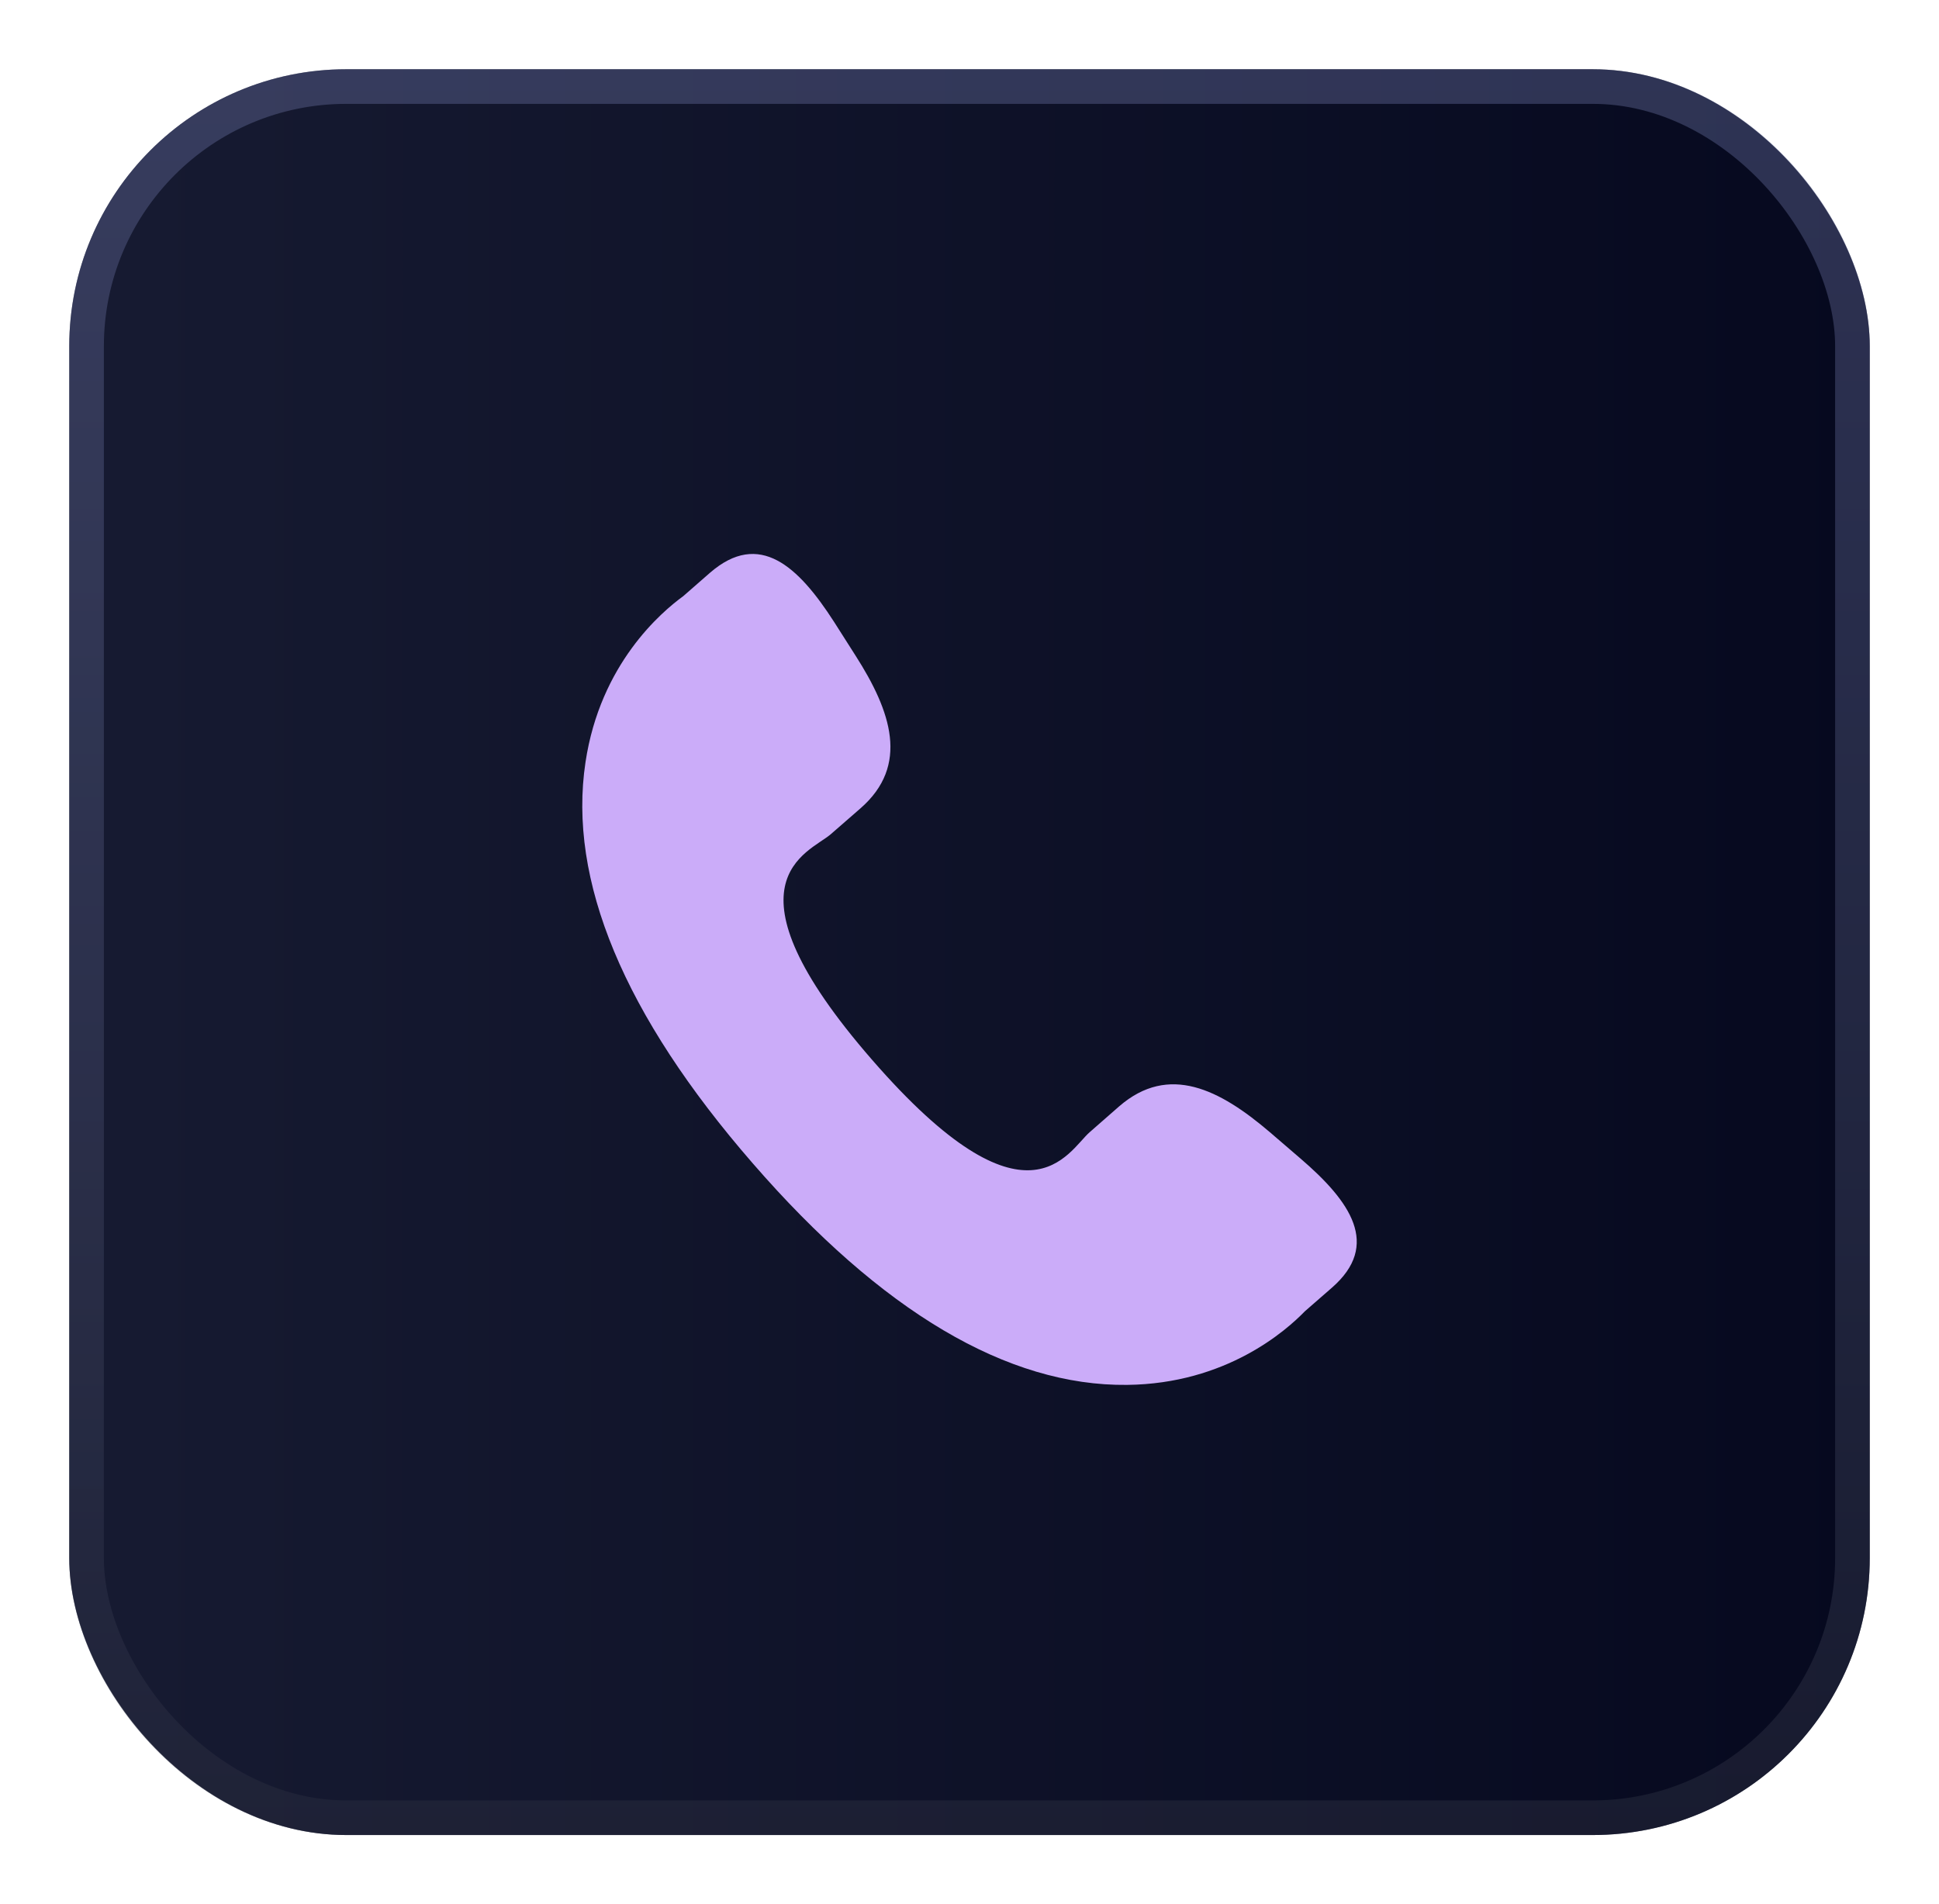
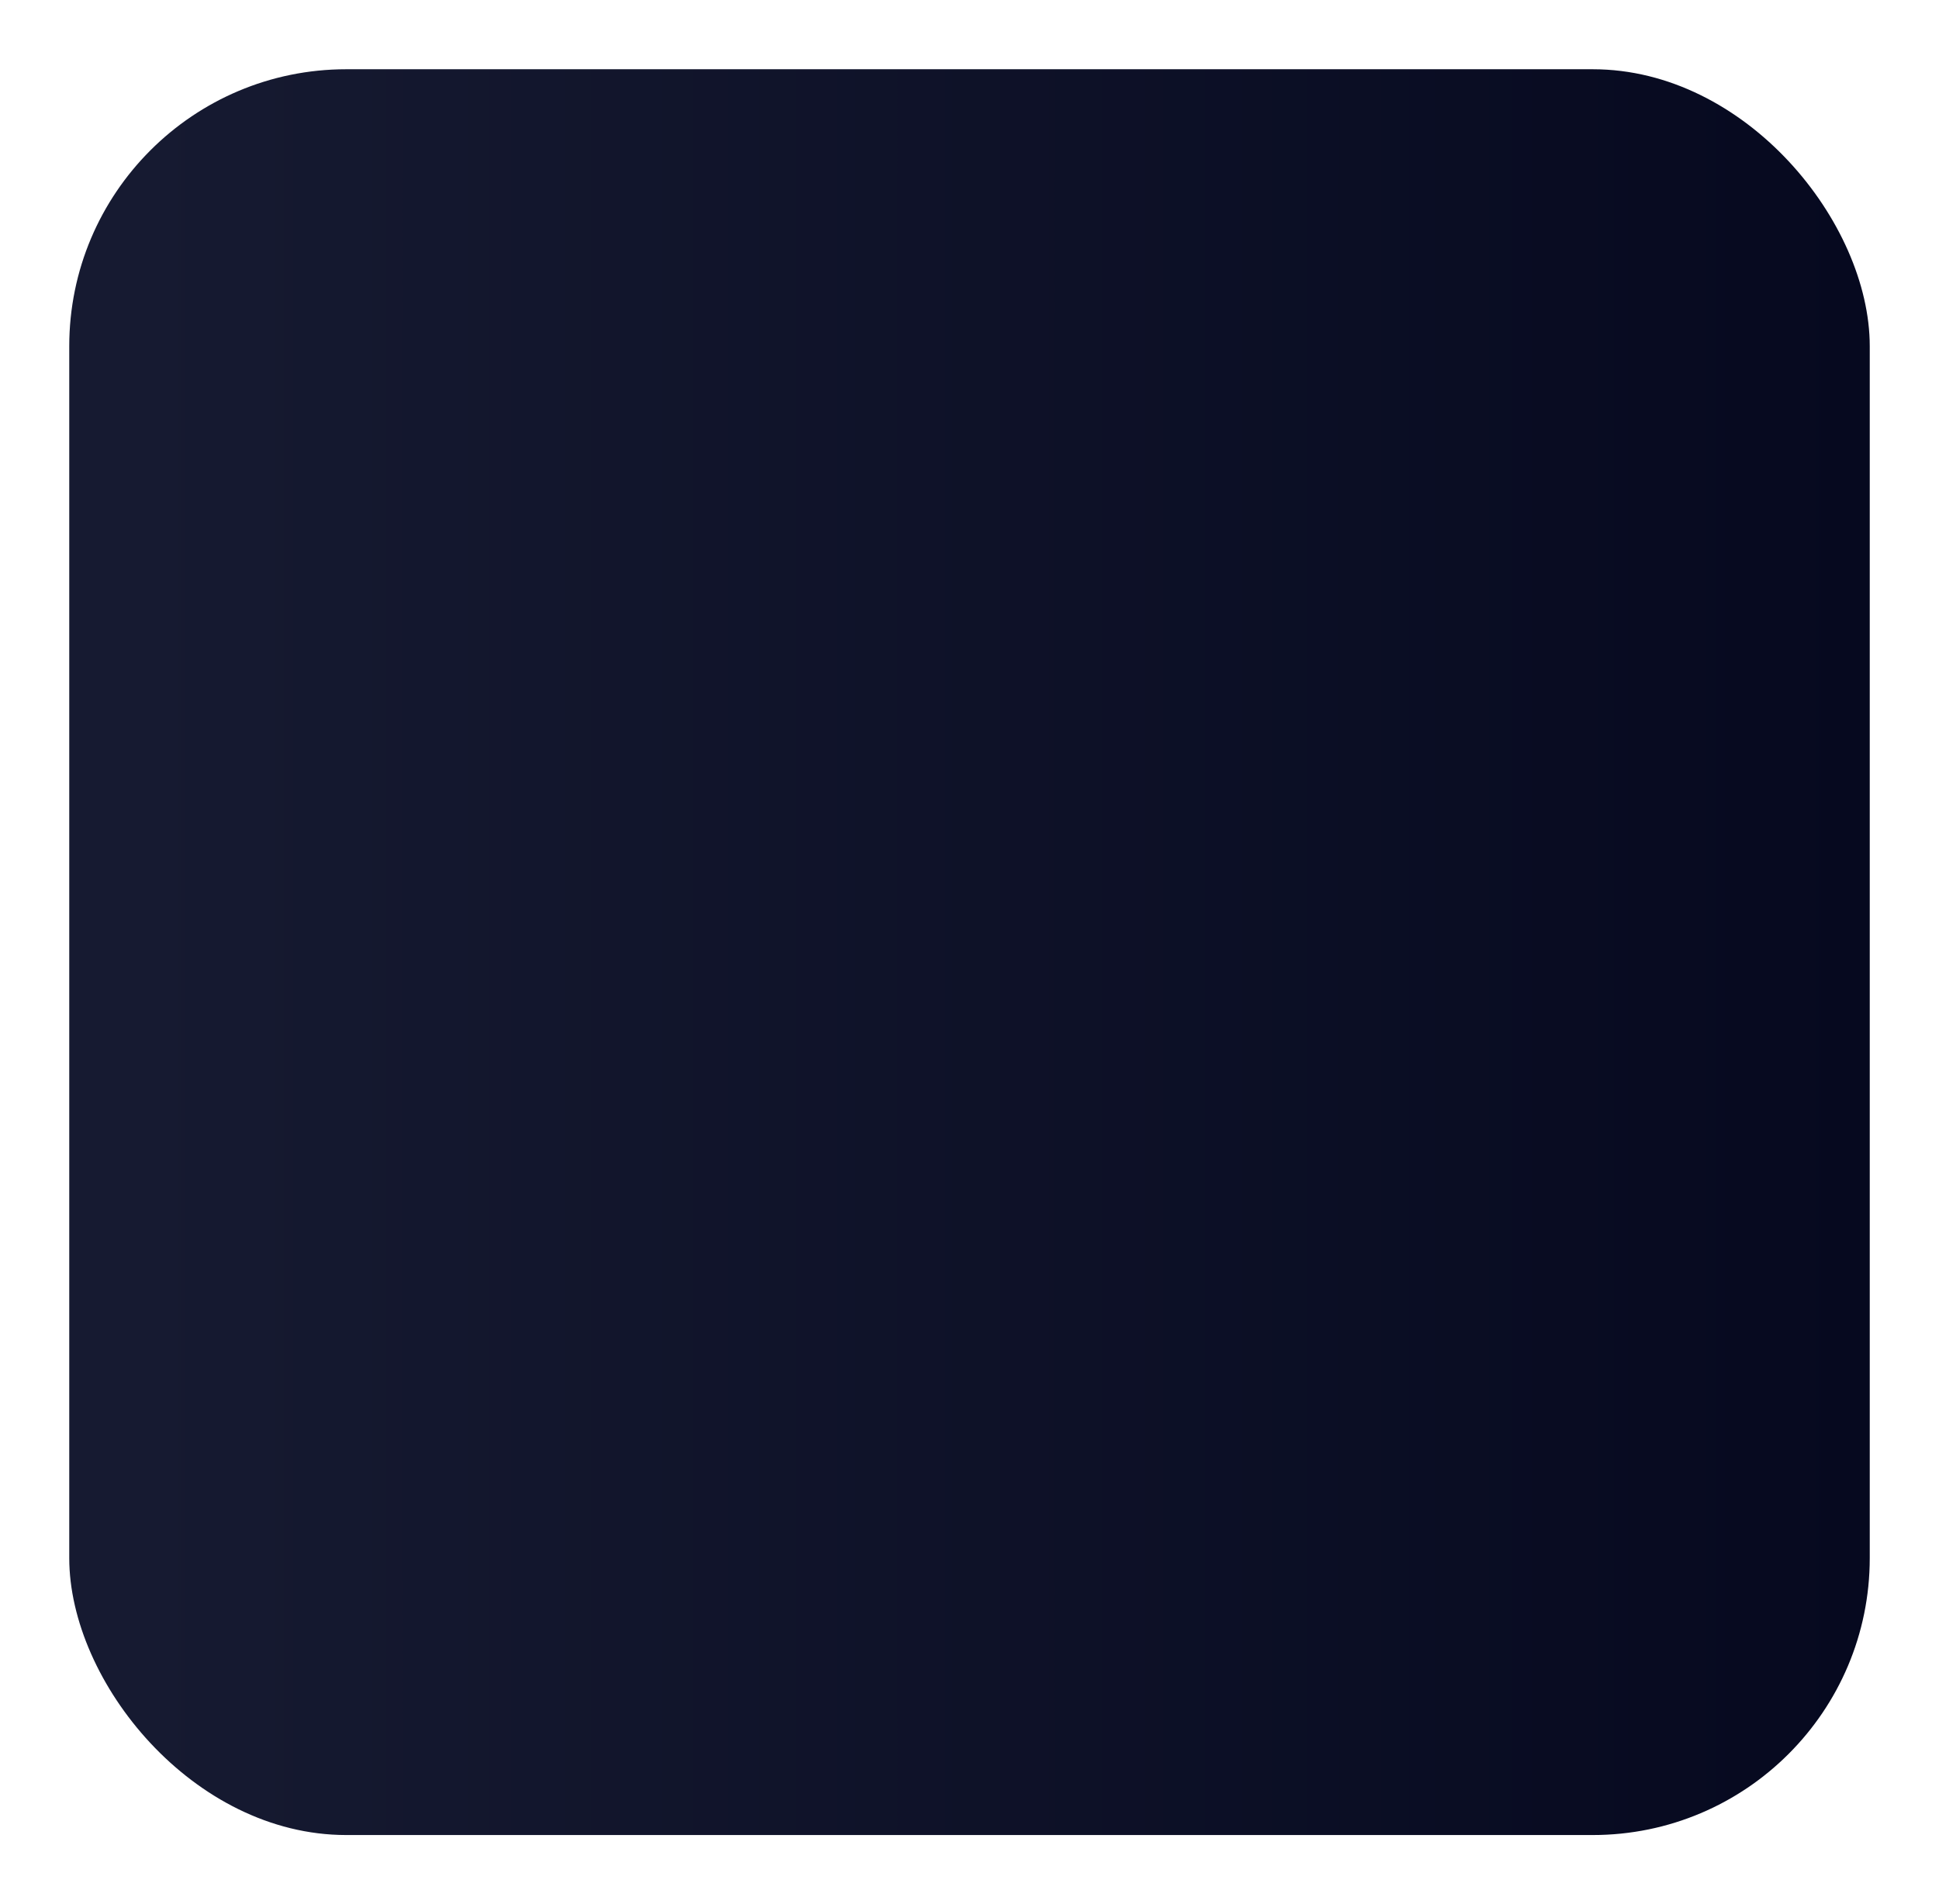
<svg xmlns="http://www.w3.org/2000/svg" width="56" height="55" viewBox="0 0 56 55" fill="none">
  <g filter="url(#filter0_dd_37_2175)">
    <rect x="2" y="2" width="52" height="51" rx="8" fill="url(#paint0_linear_37_2175)" />
-     <rect x="2.5" y="2.5" width="51" height="50" rx="7.5" stroke="url(#paint1_linear_37_2175)" />
    <g clip-path="url(#clip0_37_2175)">
-       <path d="M36.679 32.704C35.229 31.464 33.758 30.713 32.326 31.951L31.471 32.7C30.845 33.243 29.682 35.781 25.184 30.607C20.688 25.44 23.363 24.636 23.99 24.097L24.85 23.348C26.274 22.107 25.737 20.544 24.709 18.936L24.089 17.962C23.057 16.358 21.933 15.304 20.505 16.543L19.733 17.218C19.102 17.678 17.337 19.172 16.91 22.012C16.394 25.419 18.019 29.321 21.742 33.602C25.46 37.885 29.101 40.037 32.55 39.999C35.416 39.968 37.146 38.43 37.688 37.871L38.462 37.196C39.887 35.958 39.002 34.697 37.551 33.454L36.679 32.704Z" fill="#CBACF9" />
-     </g>
+       </g>
  </g>
  <defs>
    <filter id="filter0_dd_37_2175" x="0" y="0" width="56" height="55" filterUnits="userSpaceOnUse" color-interpolation-filters="sRGB">
      <feFlood flood-opacity="0" result="BackgroundImageFix" />
      <feColorMatrix in="SourceAlpha" type="matrix" values="0 0 0 0 0 0 0 0 0 0 0 0 0 0 0 0 0 0 127 0" result="hardAlpha" />
      <feOffset />
      <feGaussianBlur stdDeviation="0.5" />
      <feColorMatrix type="matrix" values="0 0 0 0 0.09 0 0 0 0 0.102 0 0 0 0 0.122 0 0 0 0.07 0" />
      <feBlend mode="normal" in2="BackgroundImageFix" result="effect1_dropShadow_37_2175" />
      <feColorMatrix in="SourceAlpha" type="matrix" values="0 0 0 0 0 0 0 0 0 0 0 0 0 0 0 0 0 0 127 0" result="hardAlpha" />
      <feOffset />
      <feGaussianBlur stdDeviation="1" />
      <feColorMatrix type="matrix" values="0 0 0 0 0.09 0 0 0 0 0.102 0 0 0 0 0.122 0 0 0 0.12 0" />
      <feBlend mode="normal" in2="effect1_dropShadow_37_2175" result="effect2_dropShadow_37_2175" />
      <feBlend mode="normal" in="SourceGraphic" in2="effect2_dropShadow_37_2175" result="shape" />
    </filter>
    <linearGradient id="paint0_linear_37_2175" x1="3.765" y1="24" x2="54" y2="24" gradientUnits="userSpaceOnUse">
      <stop stop-color="#161A31" />
      <stop offset="1" stop-color="#06091F" />
    </linearGradient>
    <linearGradient id="paint1_linear_37_2175" x1="28" y1="2" x2="28" y2="53" gradientUnits="userSpaceOnUse">
      <stop stop-color="#6971A2" stop-opacity="0.4" />
      <stop offset="1" stop-color="#272A3C" stop-opacity="0.5" />
    </linearGradient>
    <clipPath id="clip0_37_2175">
-       <rect width="24" height="24" fill="white" transform="translate(16 16)" />
-     </clipPath>
+       </clipPath>
  </defs>
</svg>